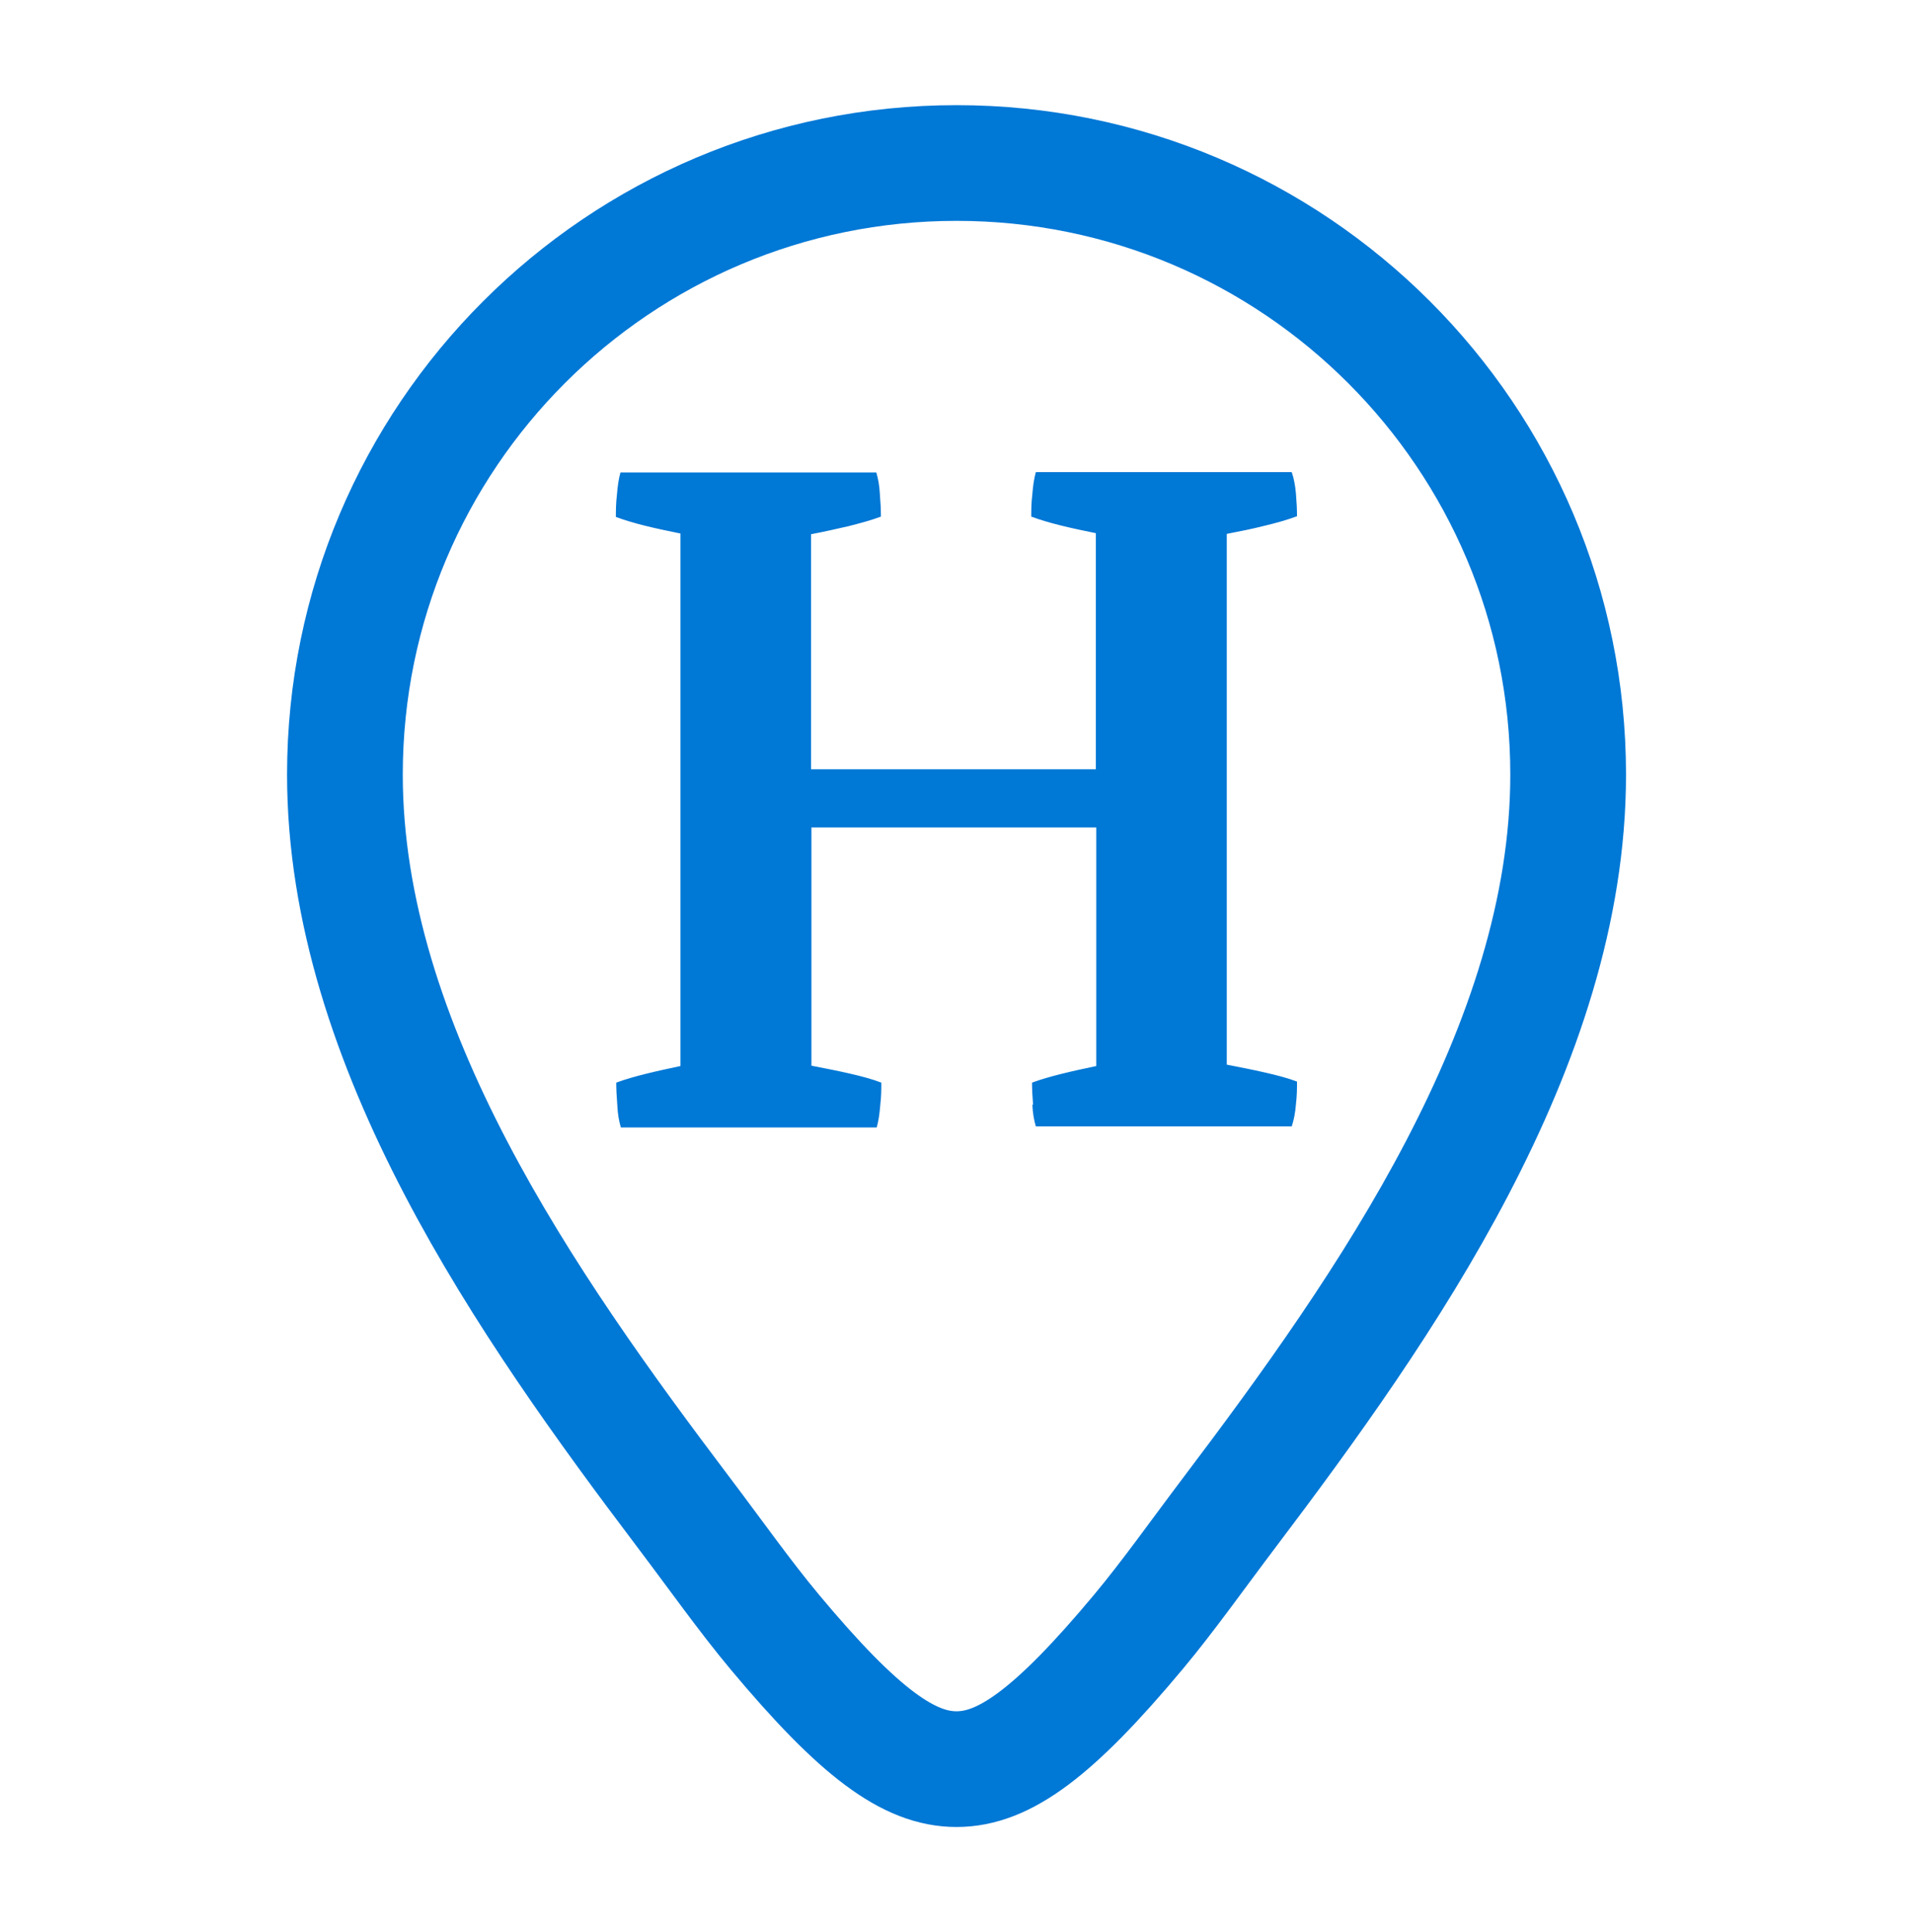
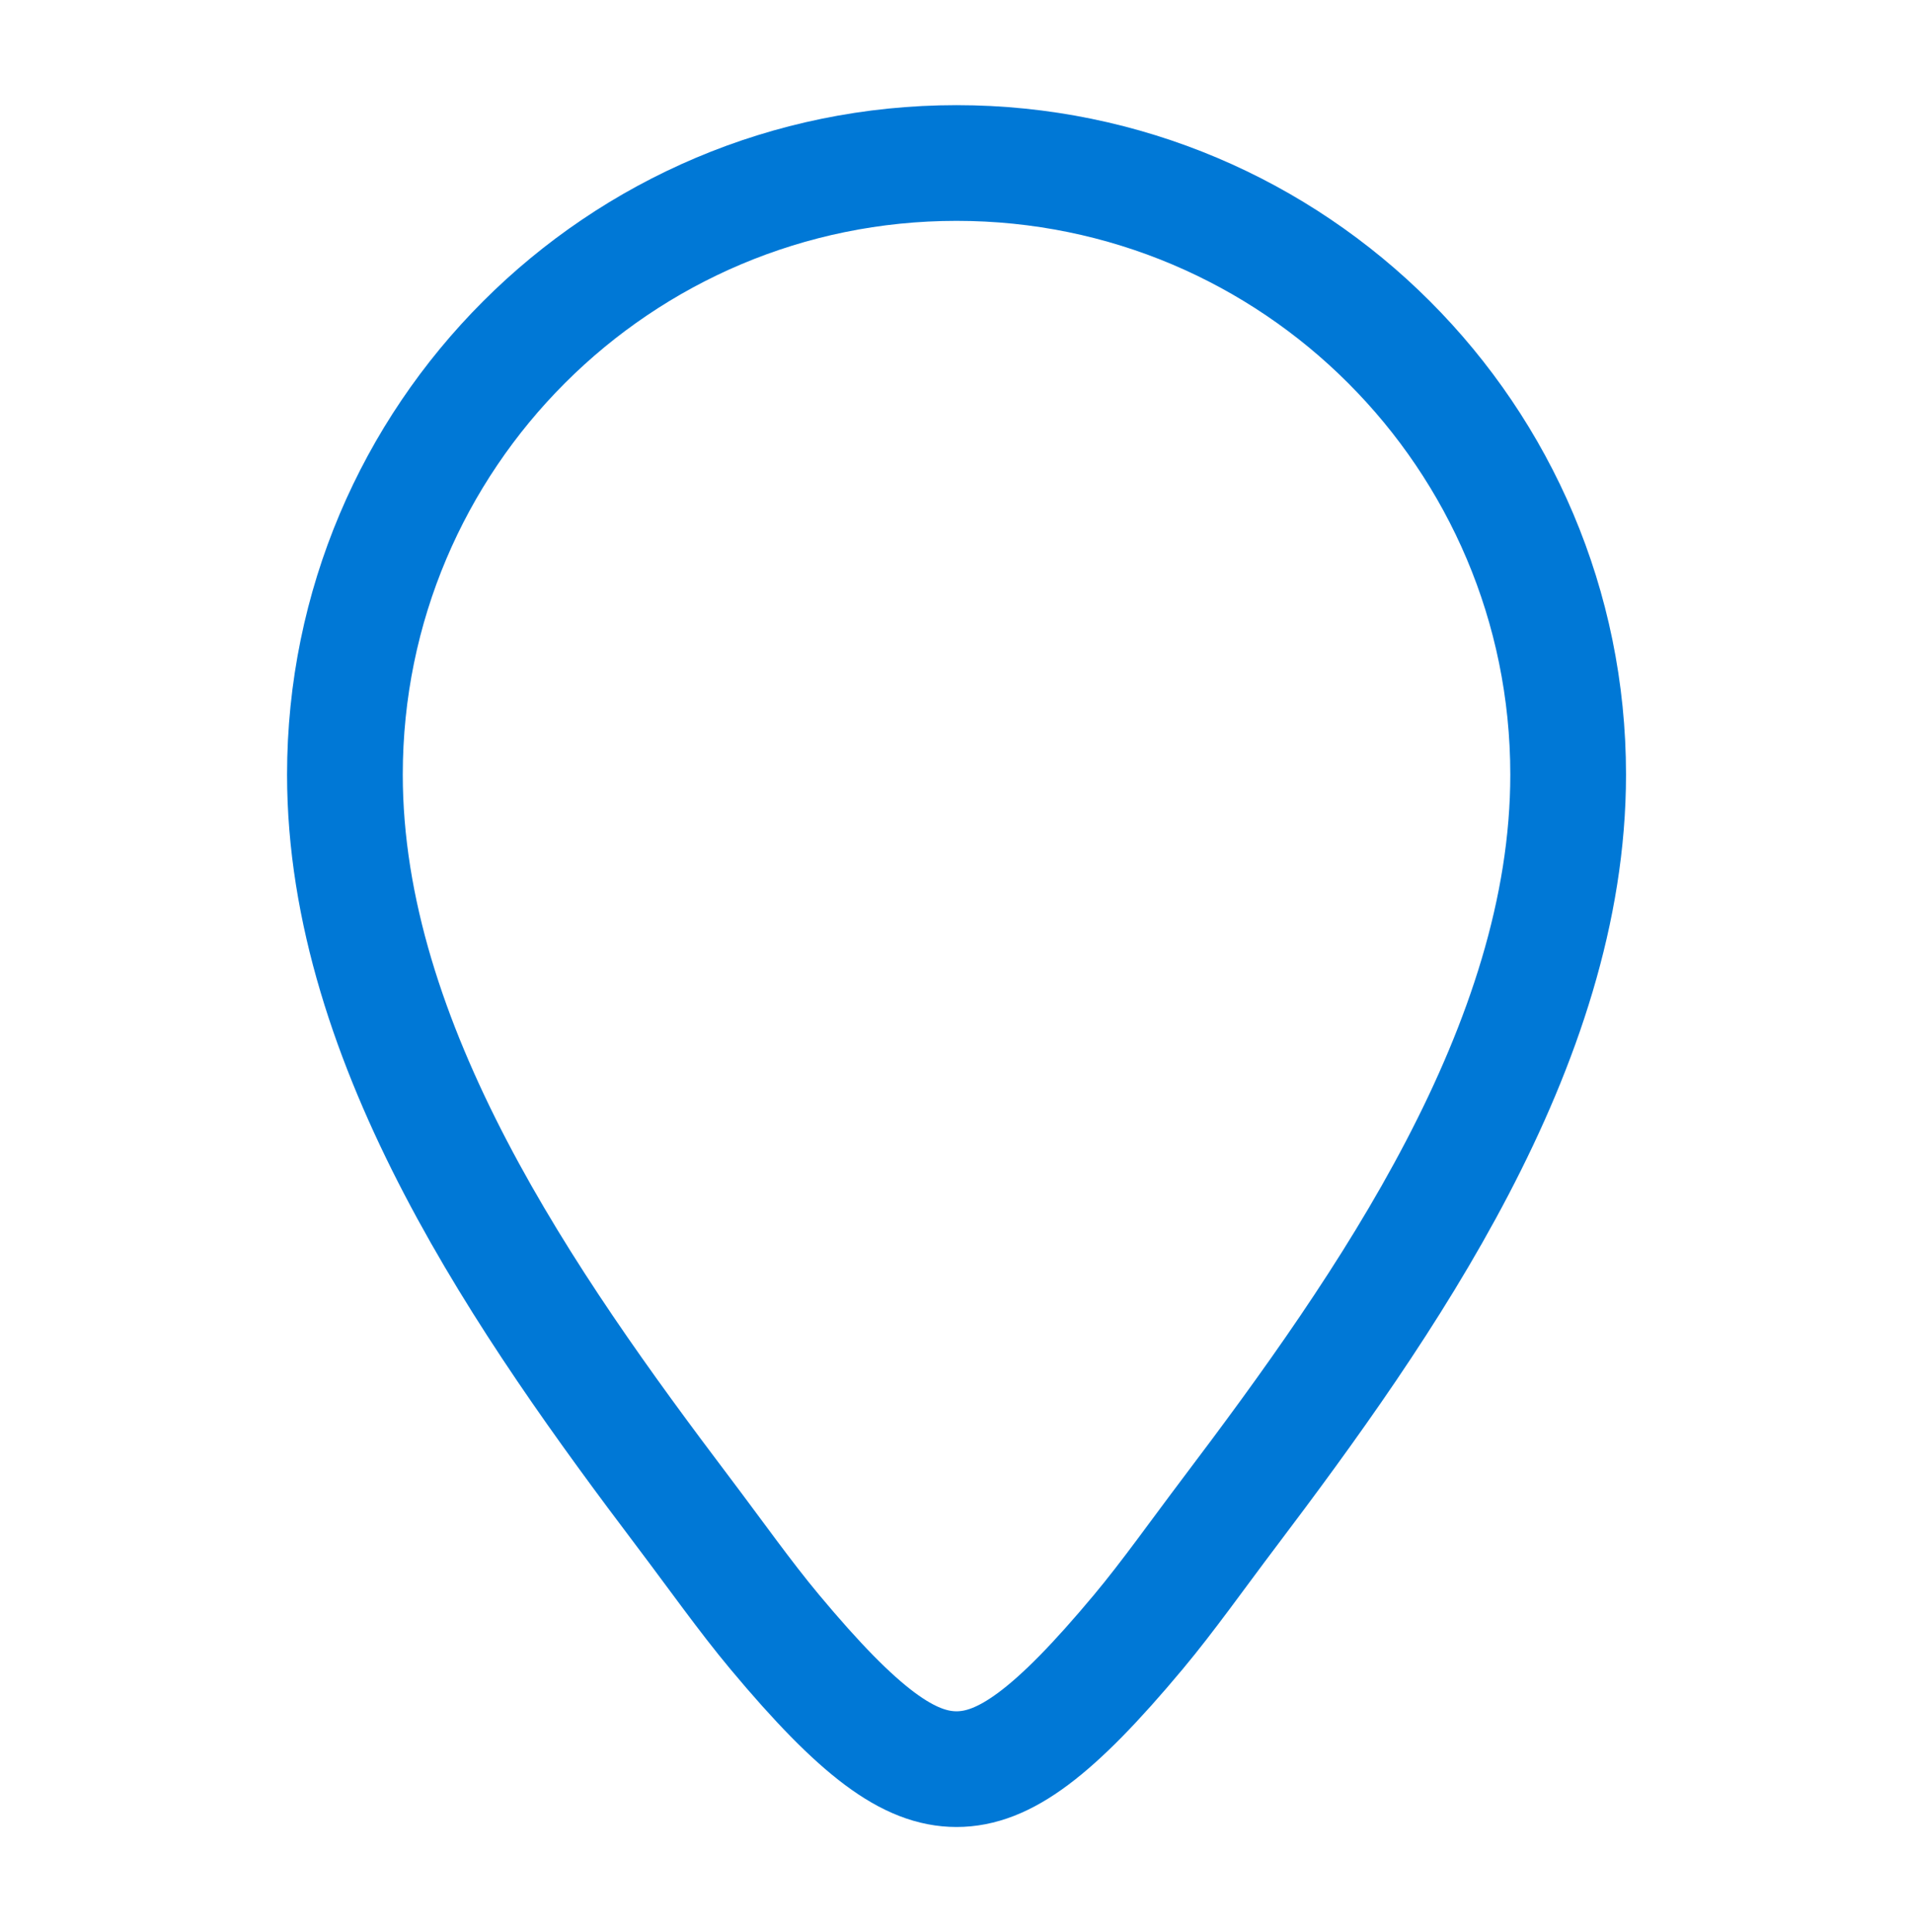
<svg xmlns="http://www.w3.org/2000/svg" id="Ebene_1" data-name="Ebene 1" viewBox="0 0 826.61 834.94">
  <defs>
    <style>
      .cls-1 {
        fill: none;
        stroke: #0078d6;
        stroke-miterlimit: 10;
        stroke-width: 50px;
      }

      .cls-2 {
        fill: #0078d6;
      }
    </style>
  </defs>
-   <path class="cls-1" d="M413.31,70.44c145.96,0,264.29,118.33,264.29,264.29,0,117.2-78.98,229.71-146.4,318.9-13.8,18.26-26.39,36.11-39.3,51.57-36.64,43.9-58.12,59.3-78.58,59.3s-41.94-15.4-78.58-59.3c-12.91-15.46-25.5-33.31-39.3-51.57-67.43-89.19-146.4-201.7-146.4-318.9,0-145.96,118.33-264.29,264.29-264.29Z" />
-   <path class="cls-2" d="M446.4,477.6c-.3-3.81-.46-7.02-.46-9.76,3.66-1.37,7.93-2.59,12.81-3.81,4.88-1.22,9.91-2.29,14.94-3.36v-103.09h-123.07v102.94c5.49,1.07,10.98,2.13,16.32,3.35,5.34,1.22,9.91,2.44,13.88,3.97,0,2.74,0,5.95-.46,9.76-.31,3.81-.76,6.86-1.53,9.61h-110.56c-.76-2.59-1.37-5.8-1.53-9.61-.31-3.81-.46-7.02-.46-9.76,3.66-1.37,7.93-2.59,12.81-3.81,4.88-1.22,9.91-2.29,14.94-3.36v-230.12c-5.19-1.07-10.37-2.13-15.25-3.35-4.88-1.22-9-2.44-12.66-3.81,0-2.59,0-5.79.46-9.61.3-3.81.76-6.86,1.52-9.61h110.56c.76,2.59,1.37,5.79,1.53,9.3.3,3.66.46,6.86.46,9.76-3.96,1.52-8.54,2.74-13.88,4.12-5.34,1.22-10.67,2.44-16.32,3.51v101.57h123.07v-102.02c-5.18-1.07-10.37-2.14-15.25-3.36-4.88-1.22-9-2.44-12.66-3.81,0-2.59,0-5.79.46-9.61.3-3.81.76-6.86,1.52-9.61h110.56c.92,2.59,1.52,5.79,1.83,9.3.31,3.66.46,6.86.46,9.76-4.12,1.53-8.84,2.9-14.03,4.12-5.34,1.37-10.83,2.44-16.32,3.51v229.36c5.49,1.07,10.98,2.14,16.32,3.36,5.34,1.22,10.07,2.44,14.03,3.96,0,2.75,0,5.95-.46,9.76-.3,3.81-.91,6.86-1.83,9.61h-110.56c-.76-2.59-1.37-5.79-1.52-9.61" />
+   <path class="cls-1" d="M413.31,70.44c145.96,0,264.29,118.33,264.29,264.29,0,117.2-78.98,229.71-146.4,318.9-13.8,18.26-26.39,36.11-39.3,51.57-36.64,43.9-58.12,59.3-78.58,59.3s-41.94-15.4-78.58-59.3c-12.91-15.46-25.5-33.31-39.3-51.57-67.43-89.19-146.4-201.7-146.4-318.9,0-145.96,118.33-264.29,264.29-264.29" />
</svg>